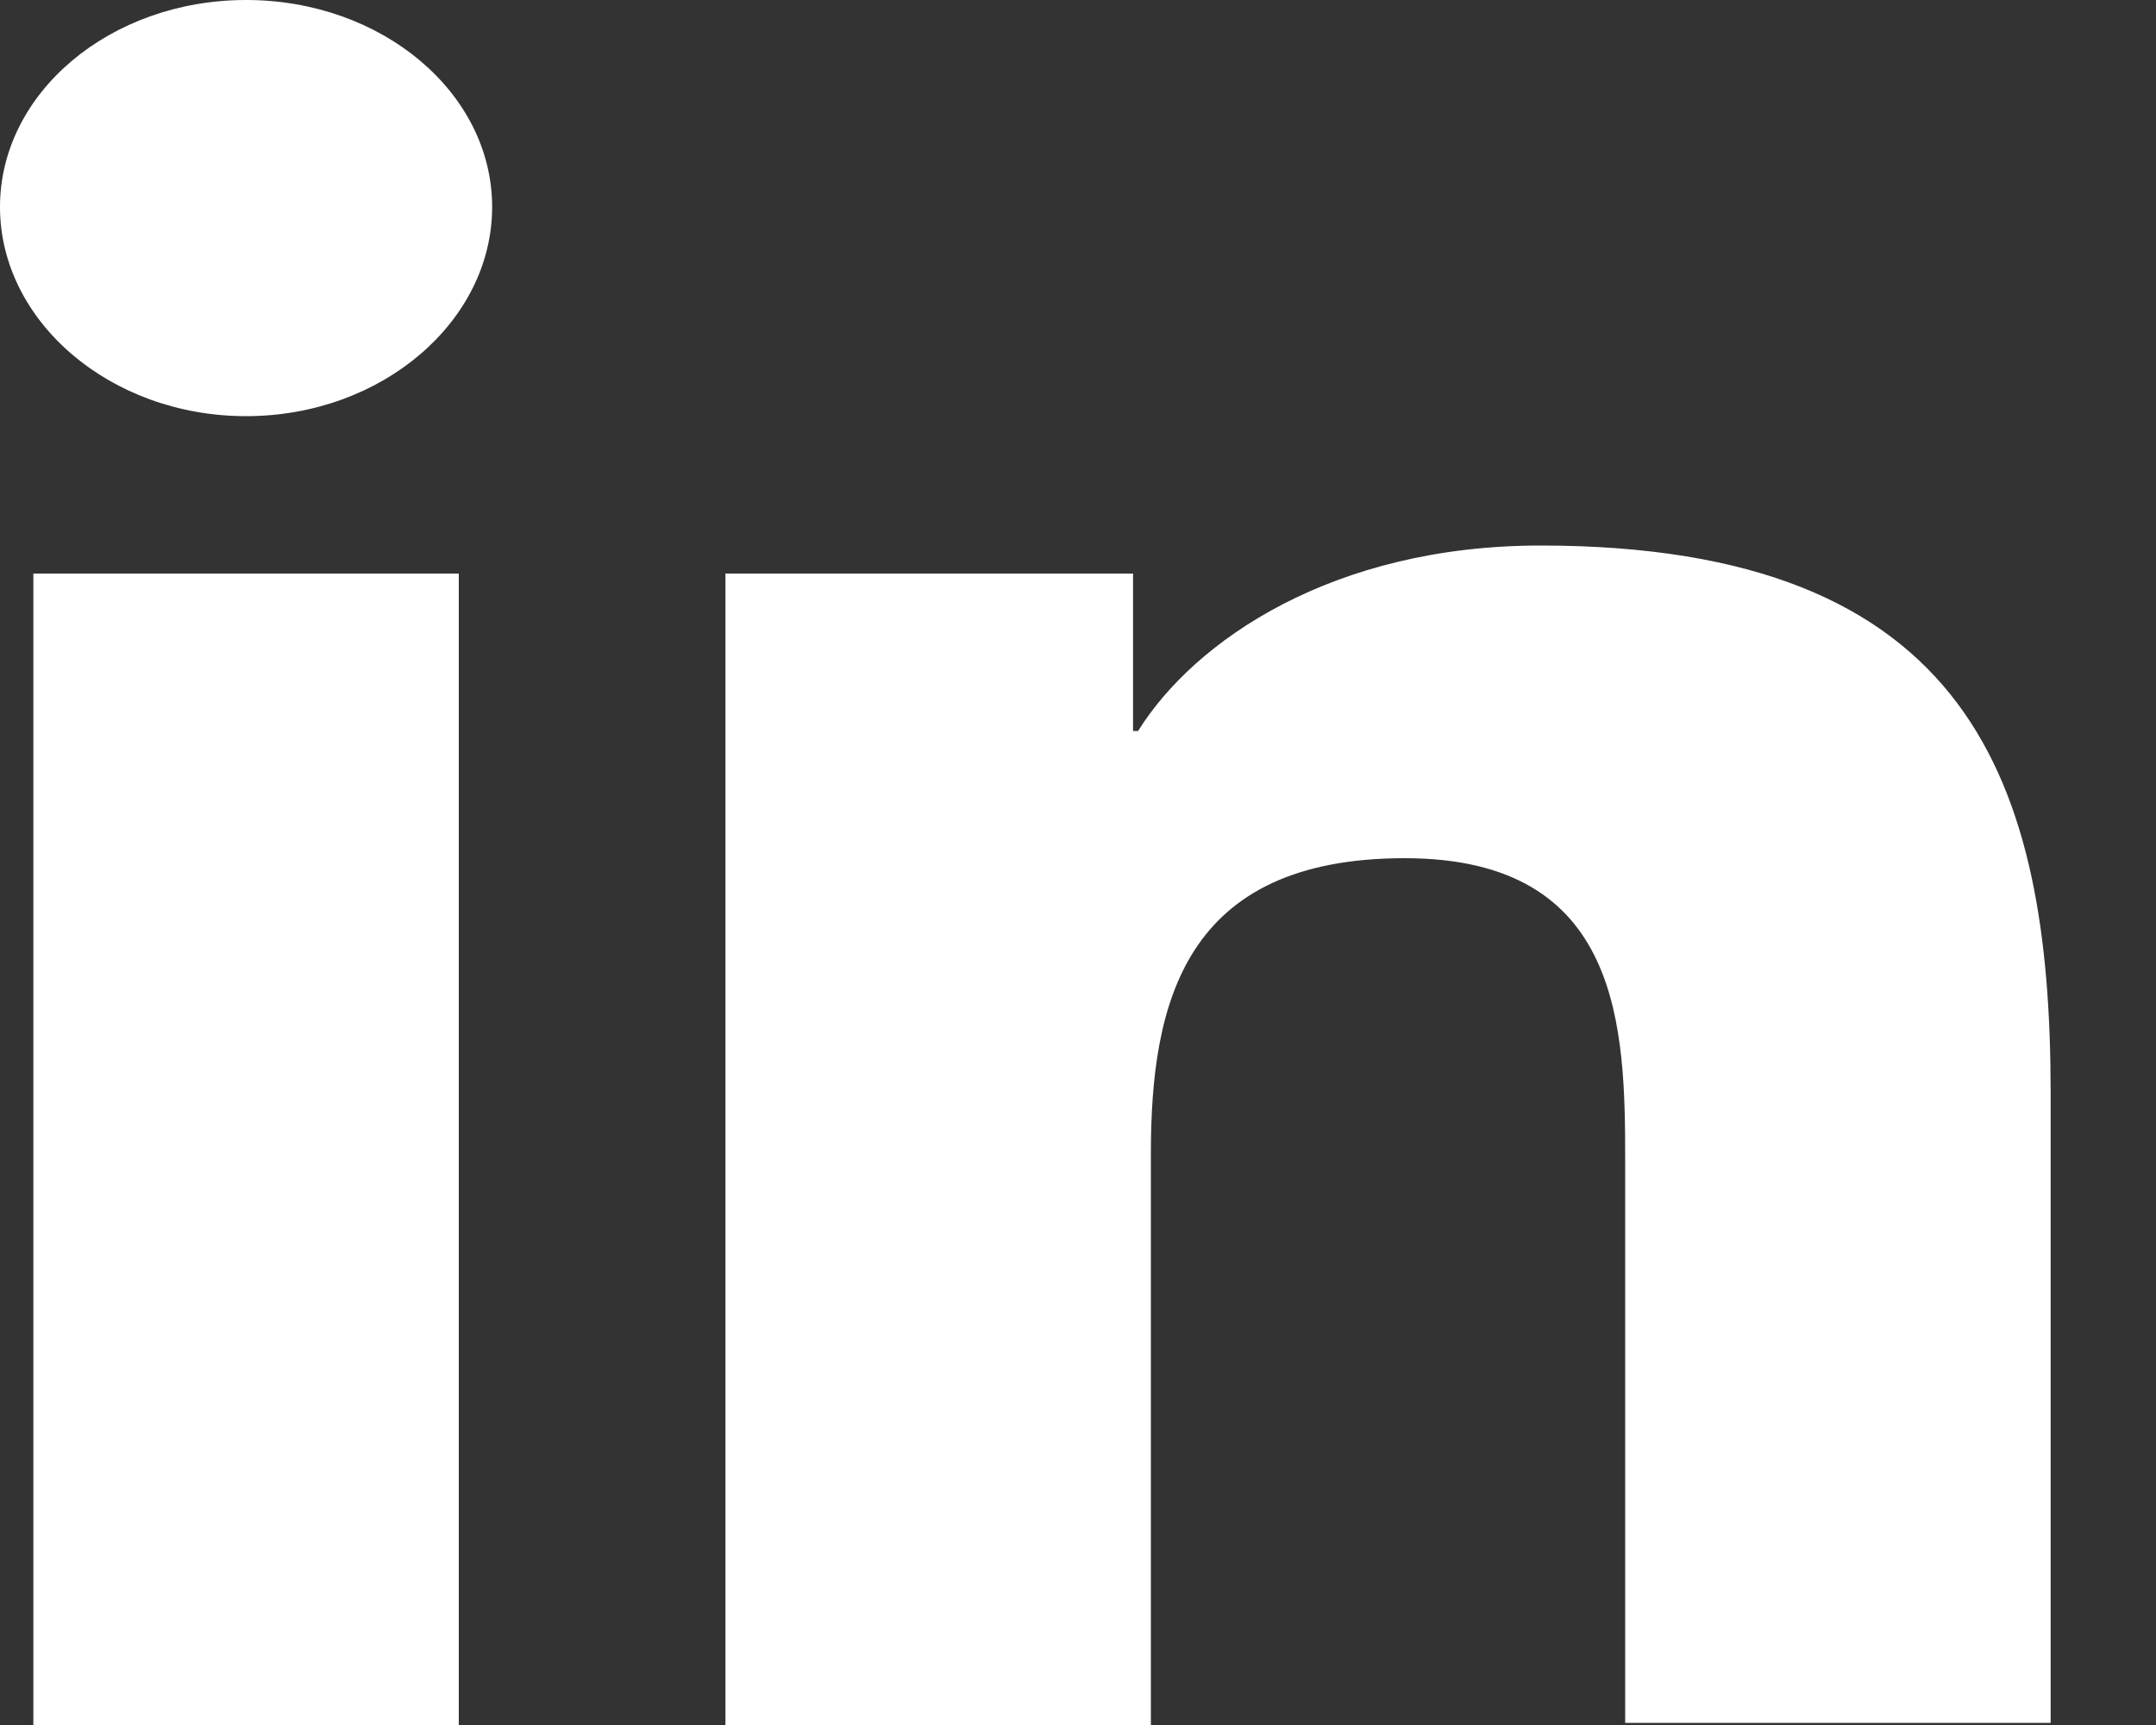
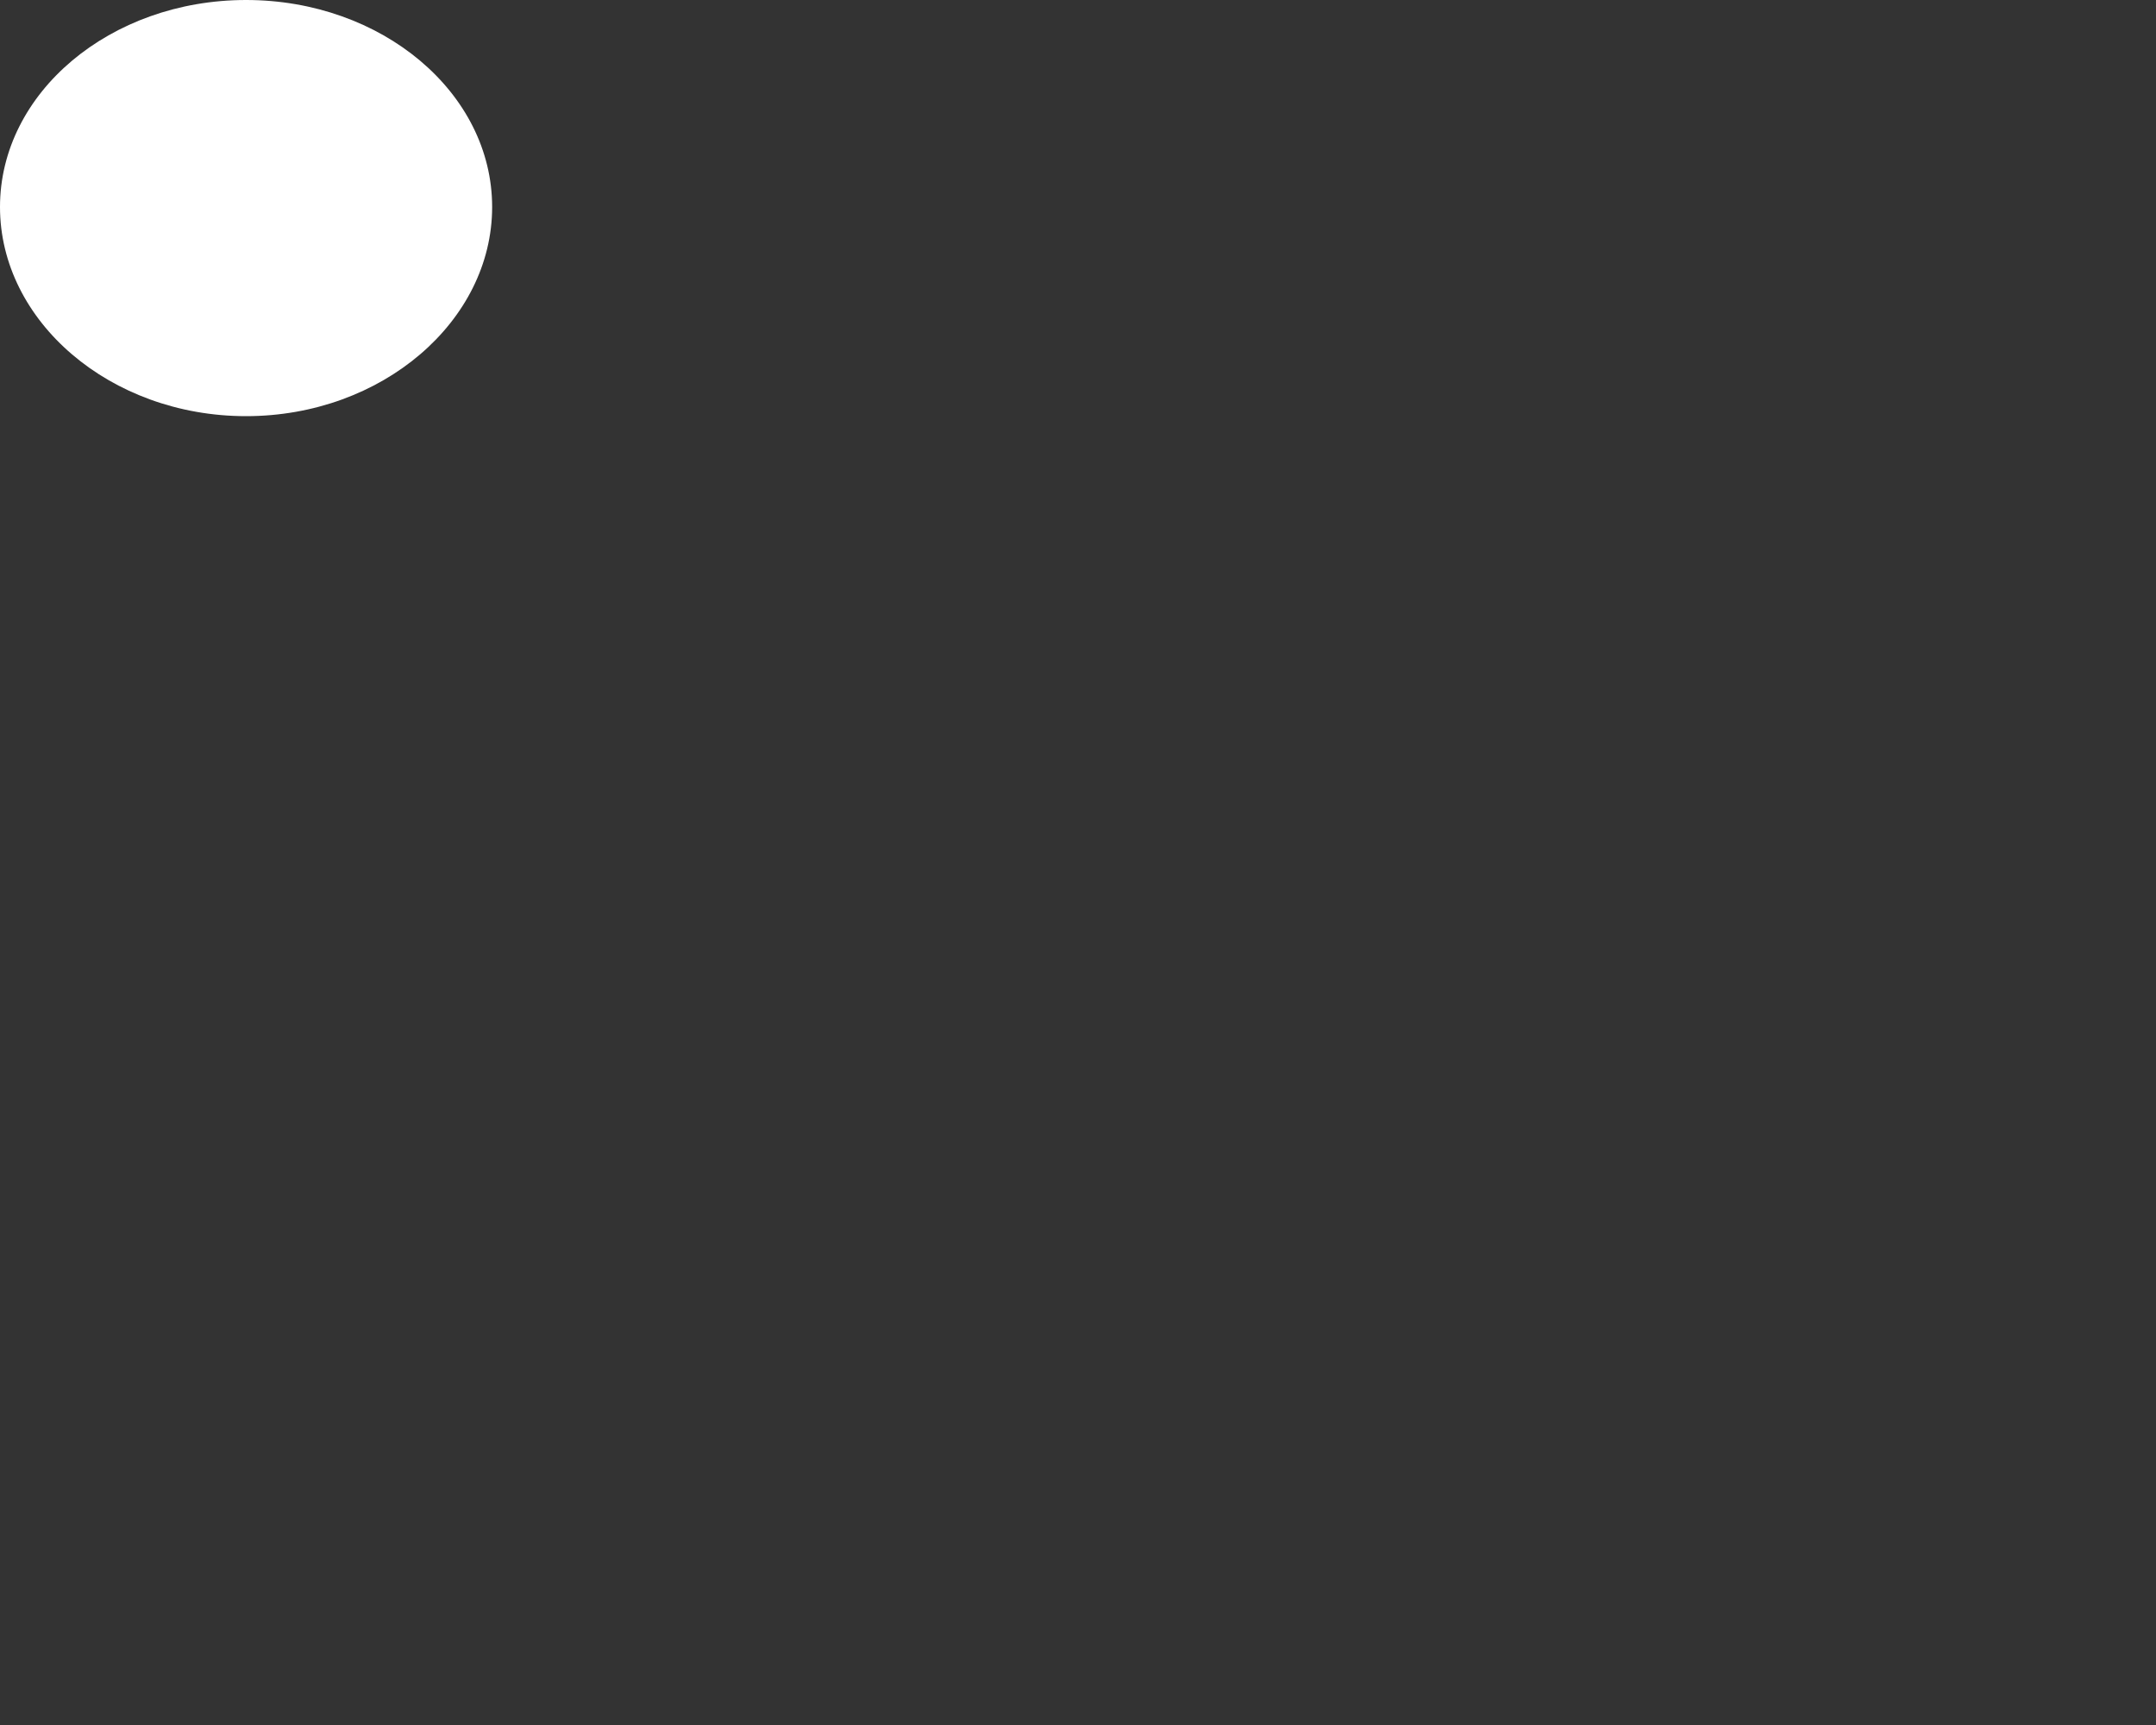
<svg xmlns="http://www.w3.org/2000/svg" width="15" height="12" viewBox="0 0 15 12" fill="none">
  <rect x="0" y="0" width="15" height="12" fill="#333333" stroke="none" />
-   <path d="M14.267 12V7.605C14.267 5.445 13.714 3.795 10.718 3.795C9.274 3.795 8.311 4.455 7.918 5.085H7.883V3.99H5.047V12H8.007V8.025C8.007 6.975 8.239 5.97 9.773 5.97C11.289 5.97 11.307 7.155 11.307 8.085V11.985H14.267V12Z" fill="white" />
-   <path d="M0.232 3.99H3.192V12H0.232V3.99Z" fill="white" />
  <path d="M1.712 0C0.767 0 0 0.645 0 1.44C0 2.235 0.767 2.895 1.712 2.895C2.657 2.895 3.424 2.235 3.424 1.44C3.424 0.645 2.657 0 1.712 0Z" fill="white" />
</svg>